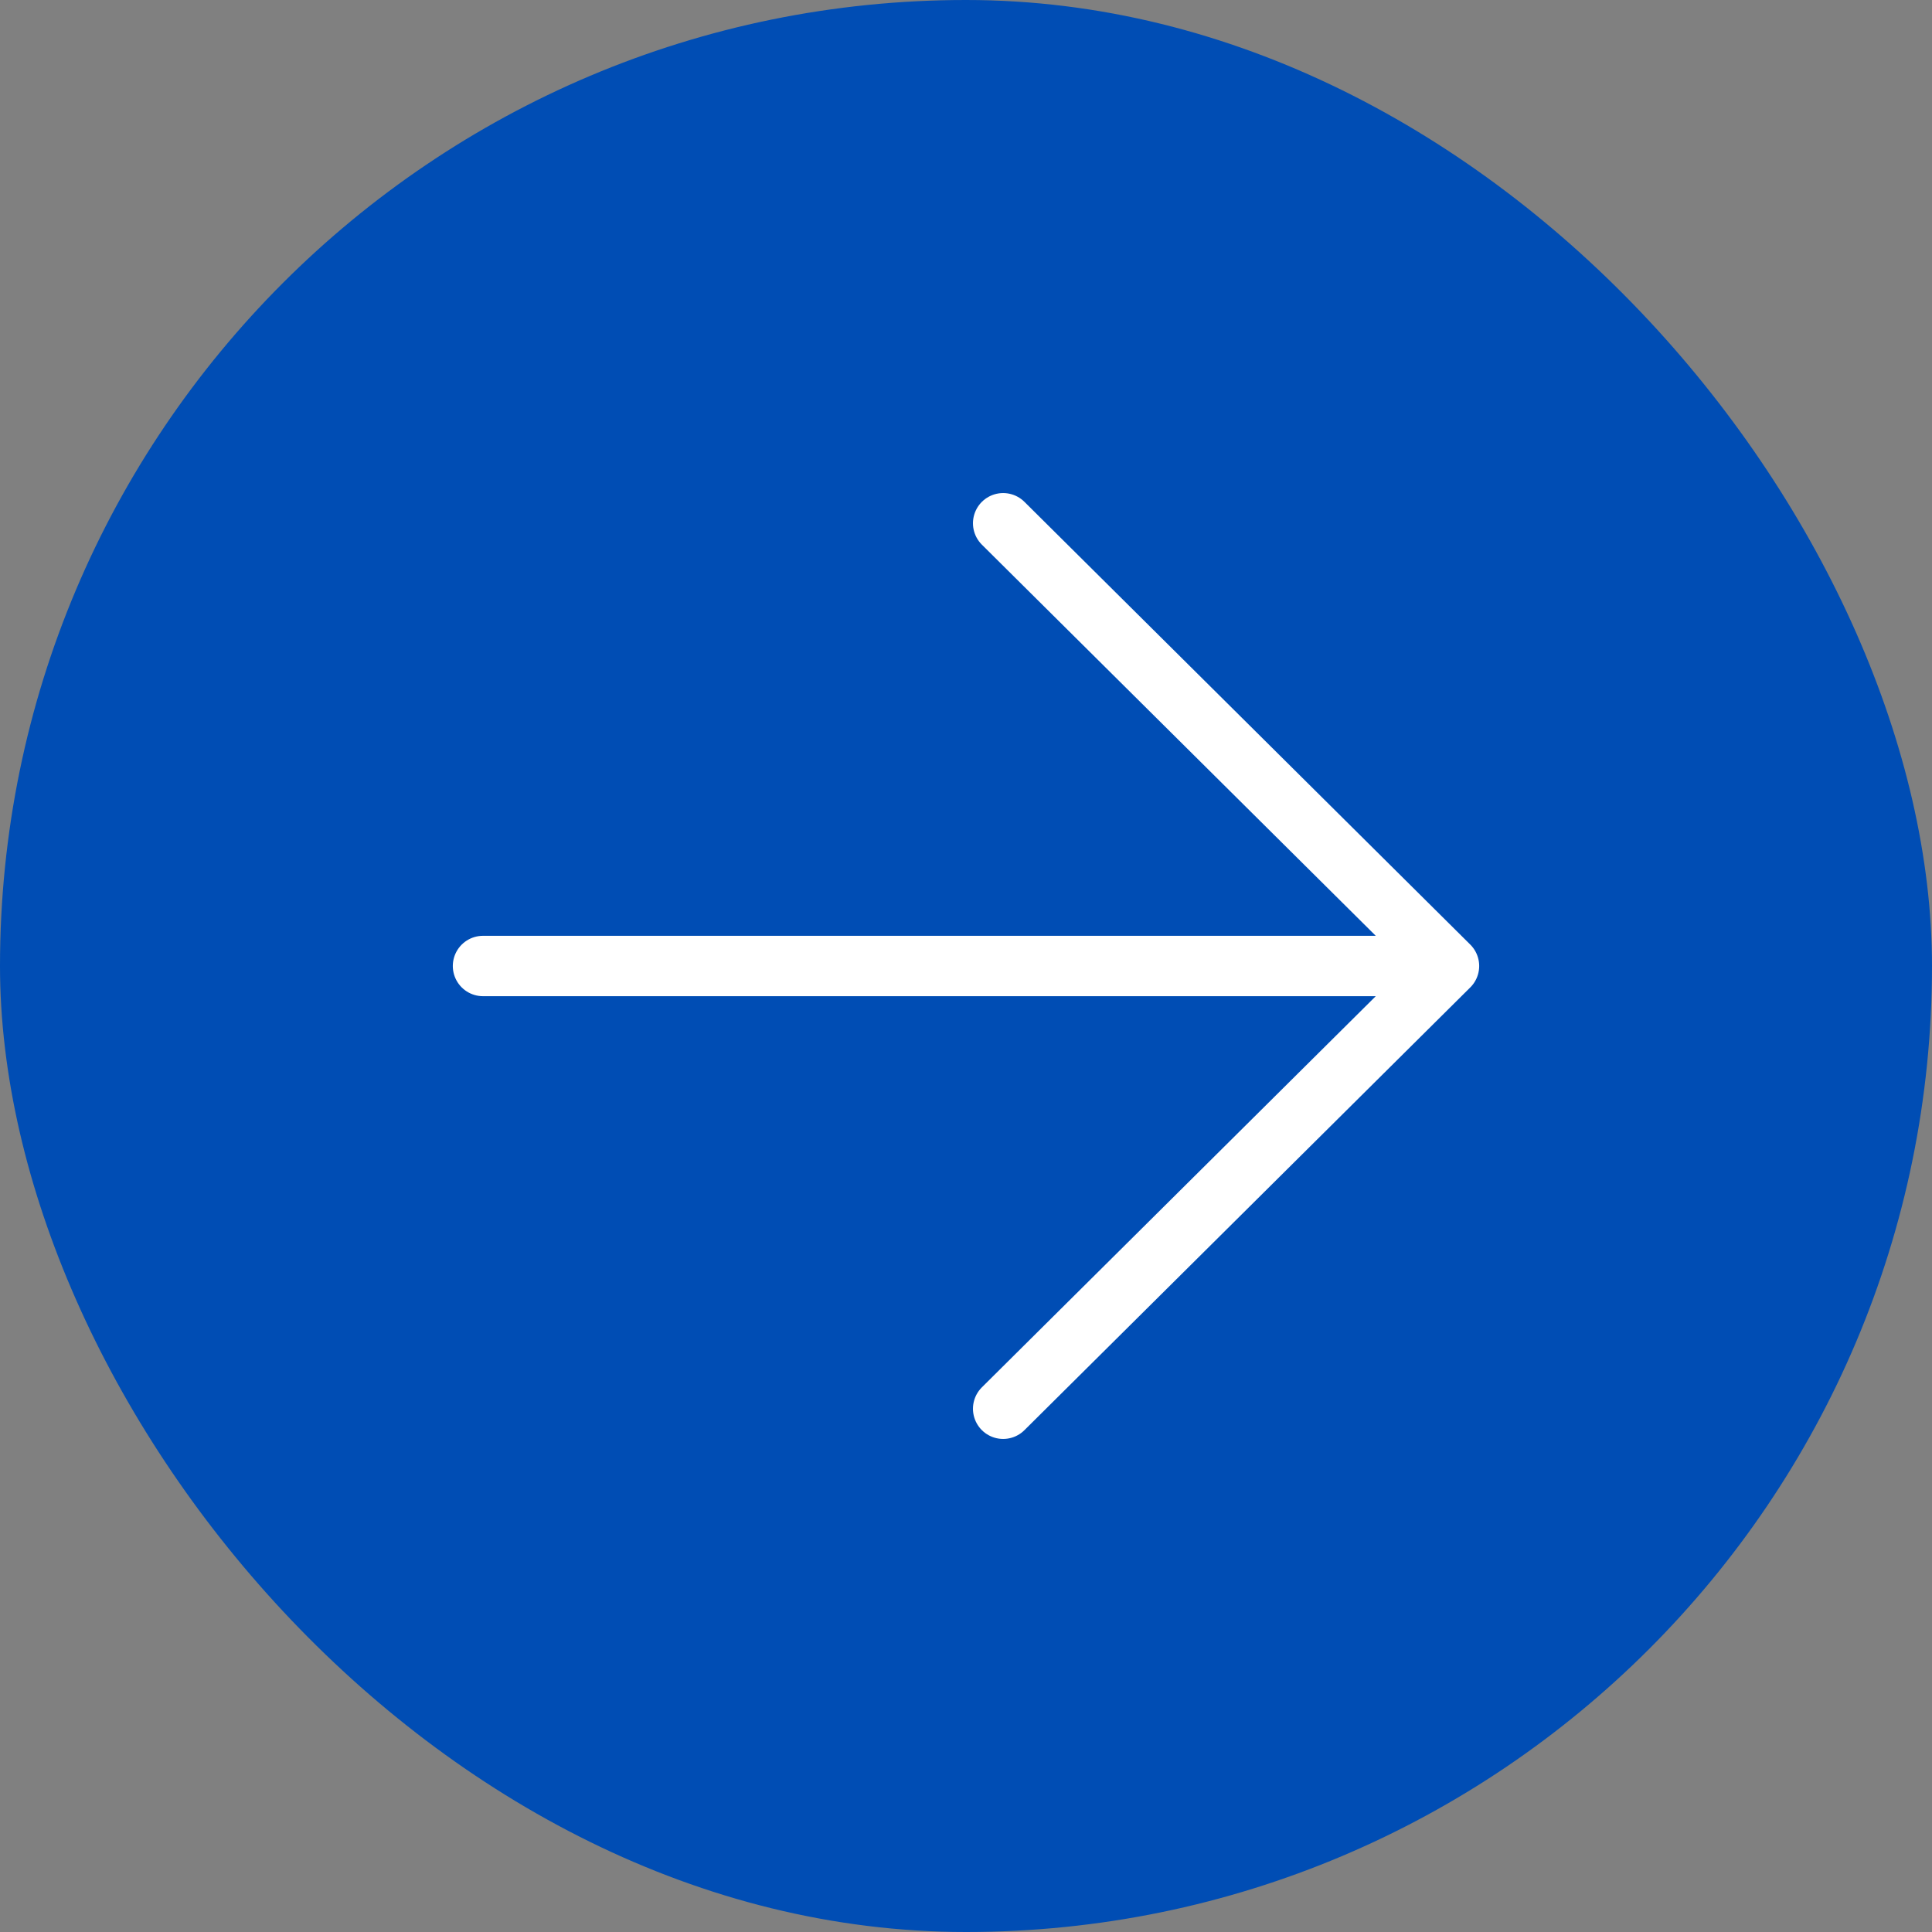
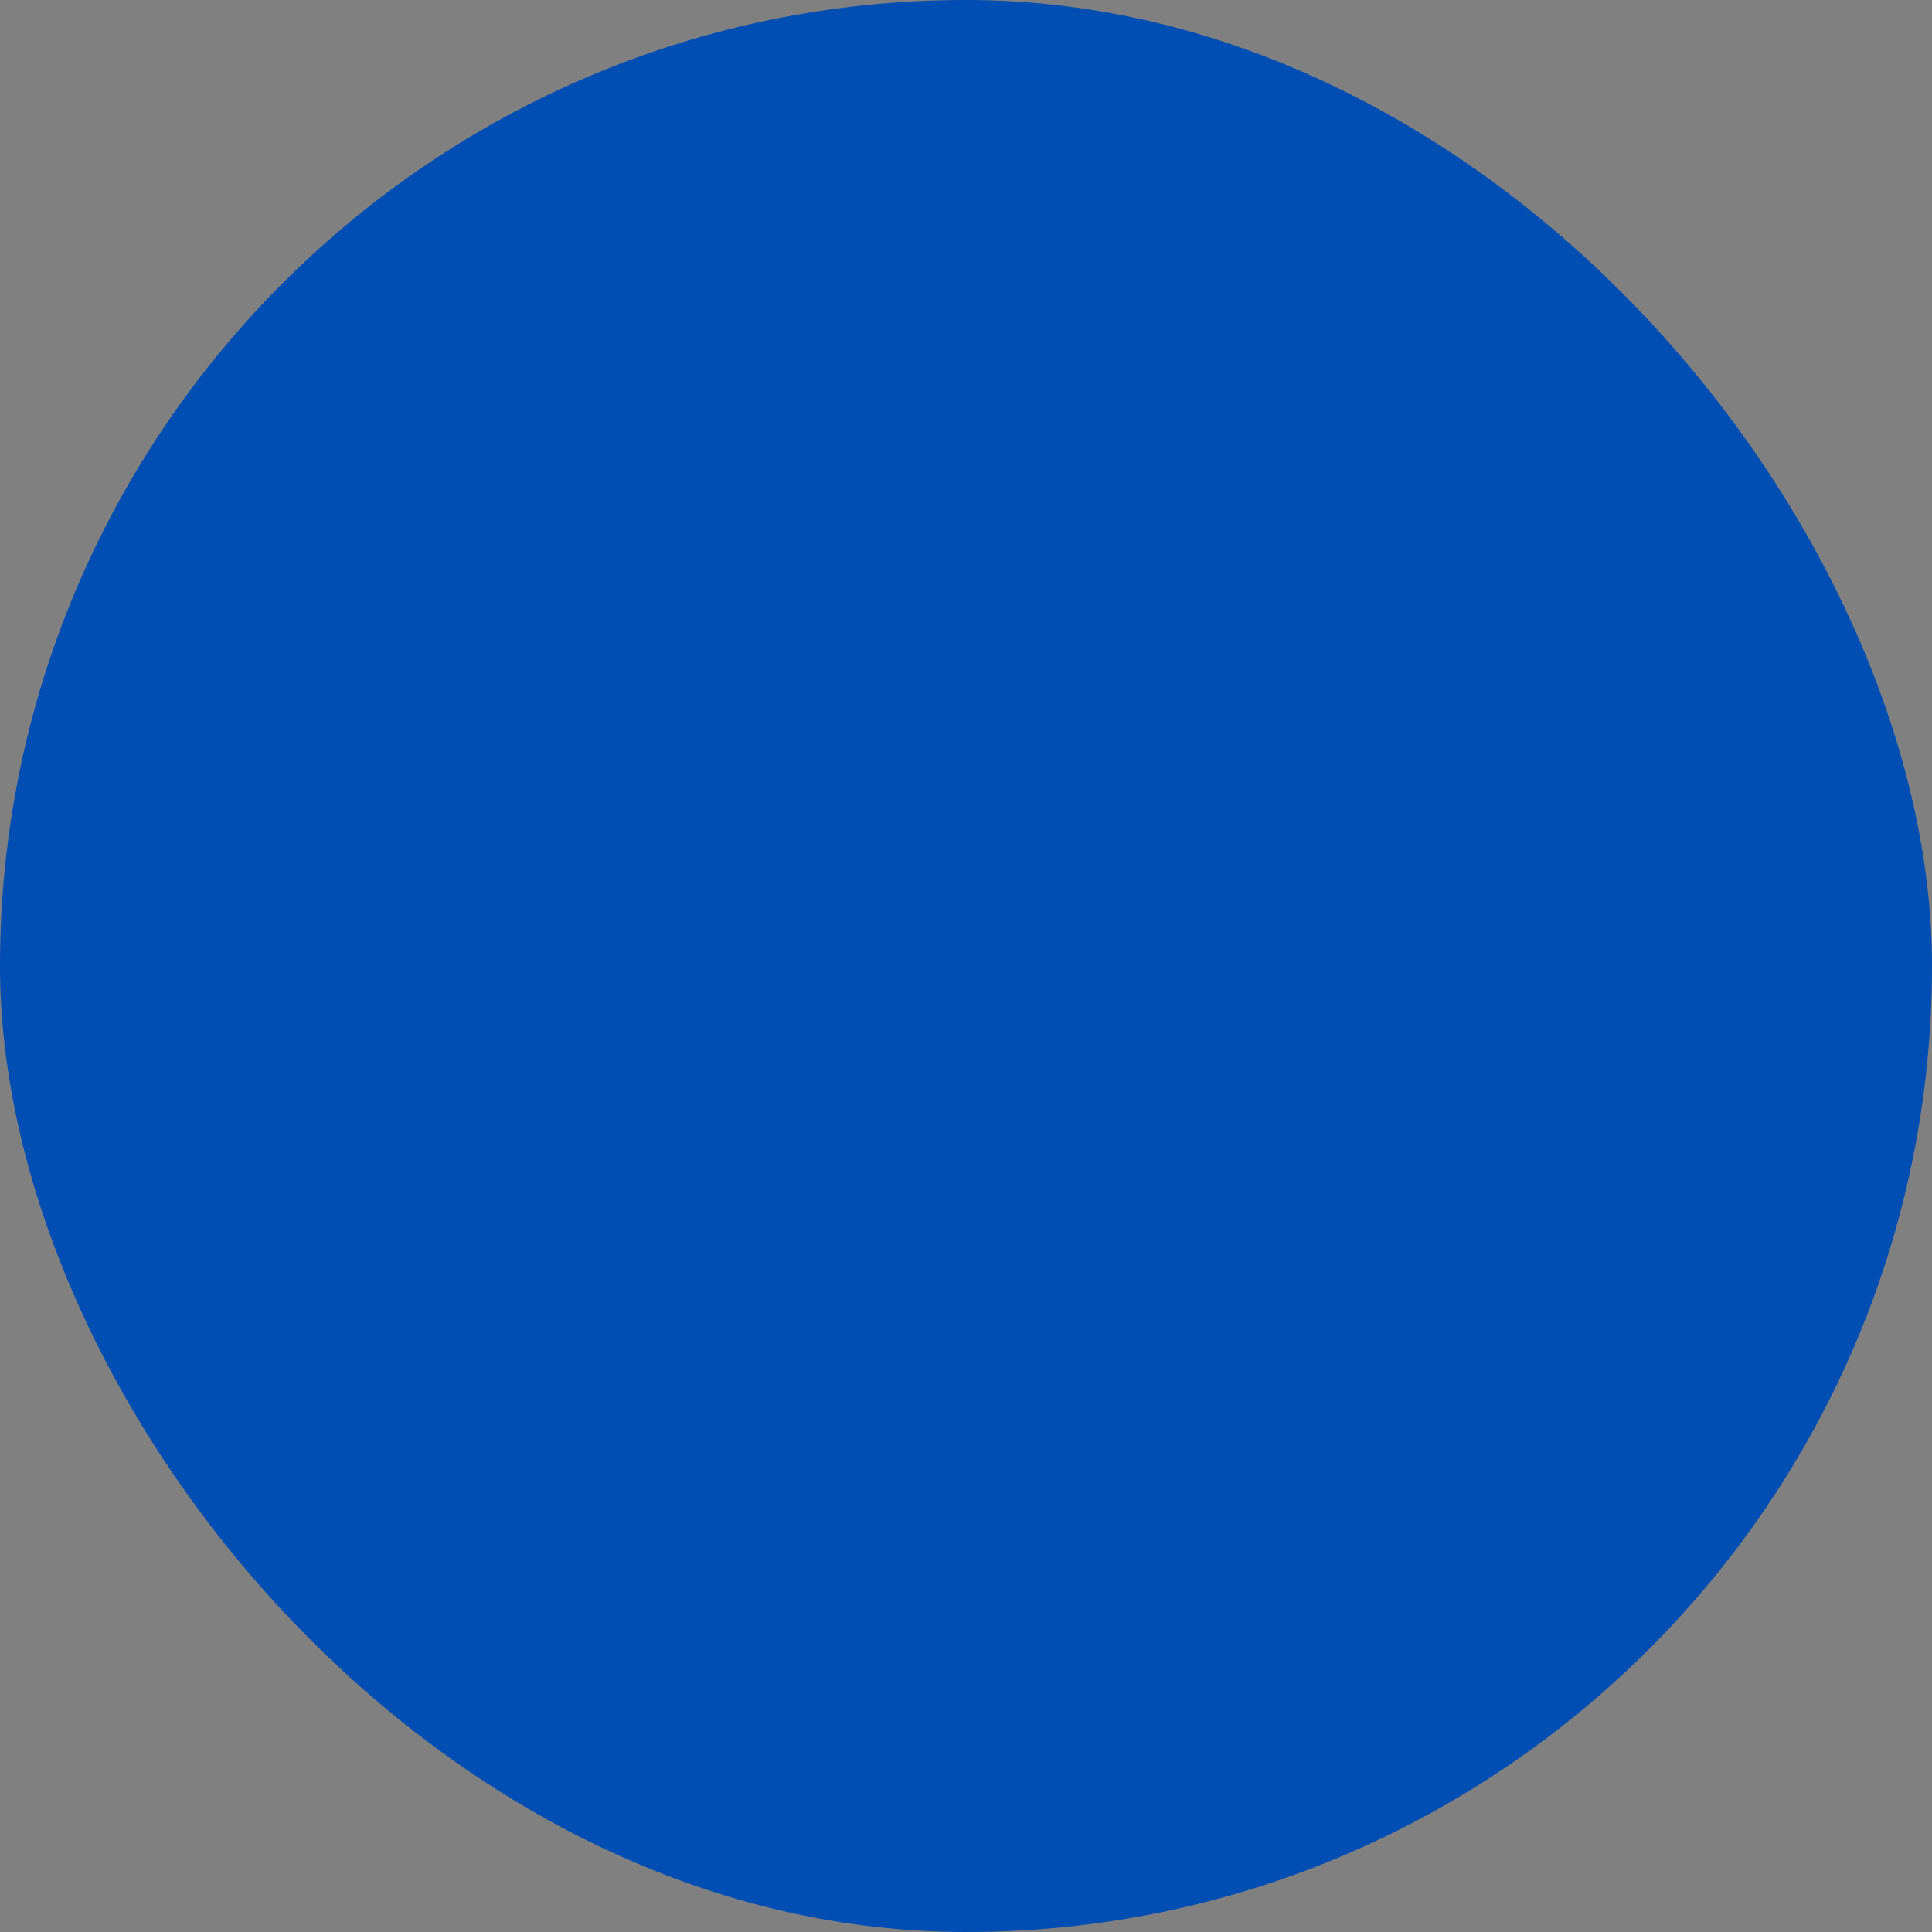
<svg xmlns="http://www.w3.org/2000/svg" width="48" height="48" viewBox="0 0 48 48" fill="none">
  <rect x="0" y="0" width="48" height="48" fill="#808080" stroke="none" />
  <rect width="48" height="48" rx="24" fill="#004DB4" />
-   <path d="M24.923 13L36 24L24.923 35M34.462 24L12 24" stroke="white" stroke-width="1.5" stroke-linecap="round" stroke-linejoin="round" />
</svg>